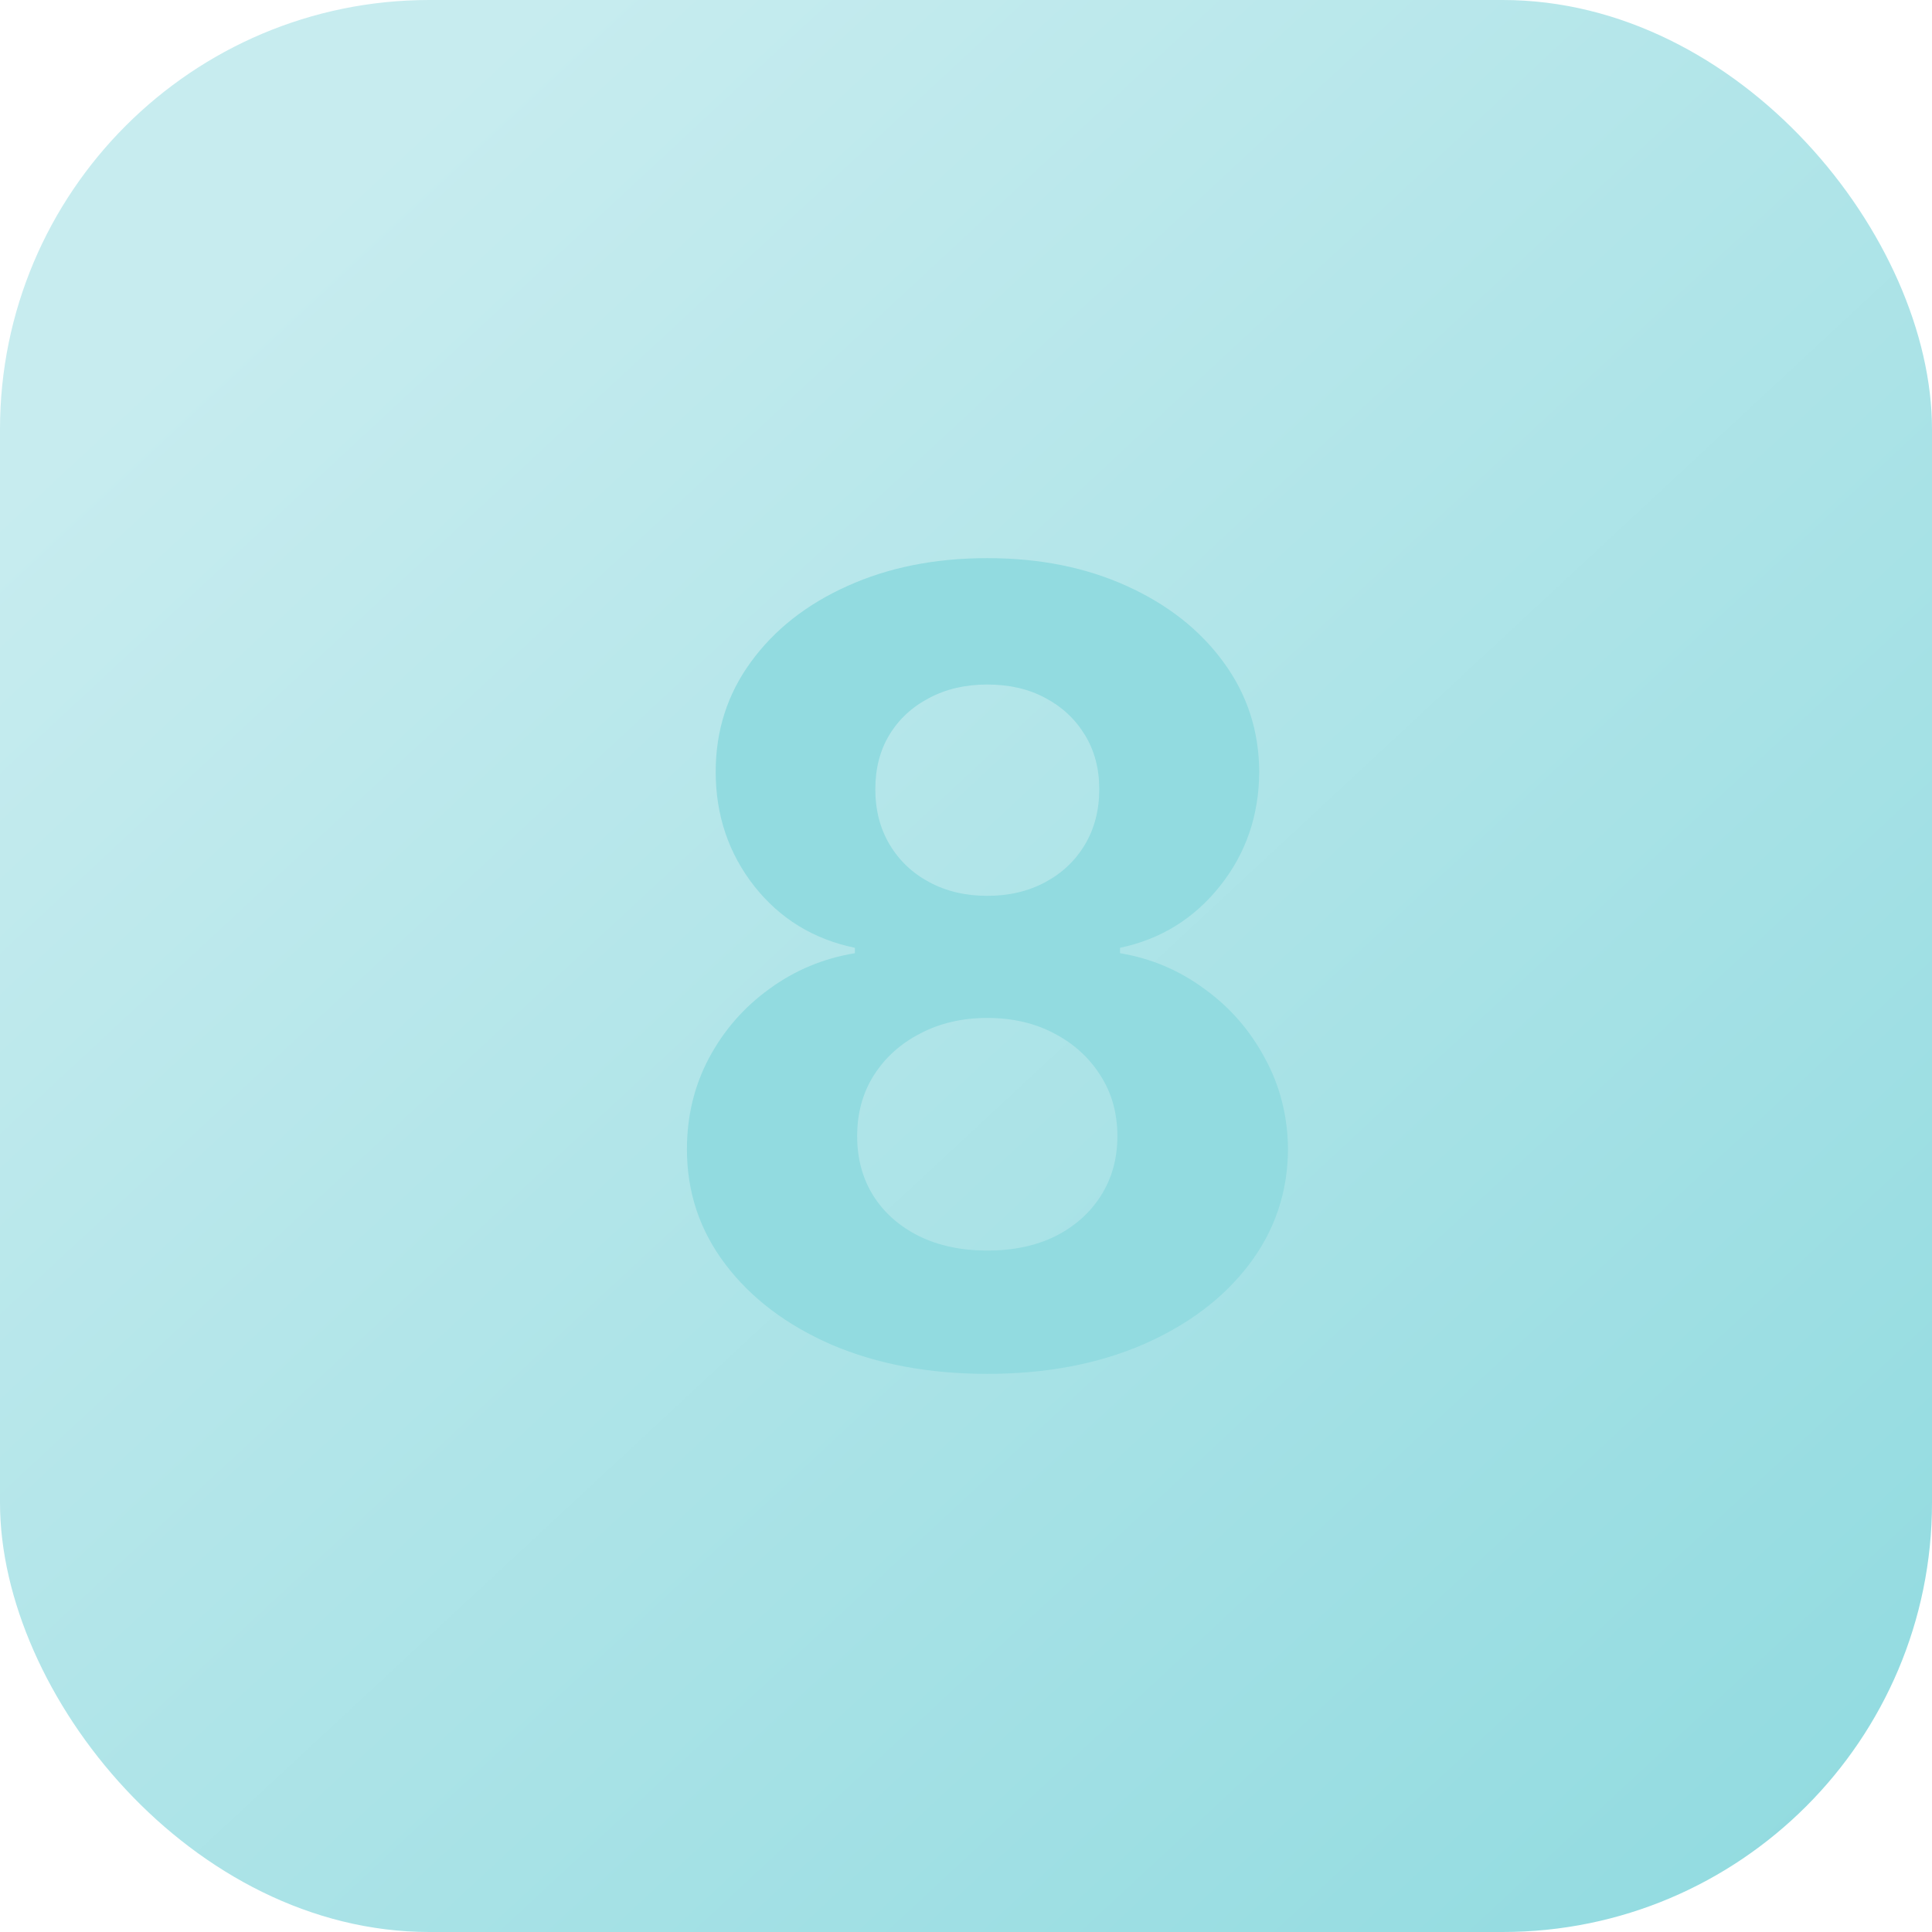
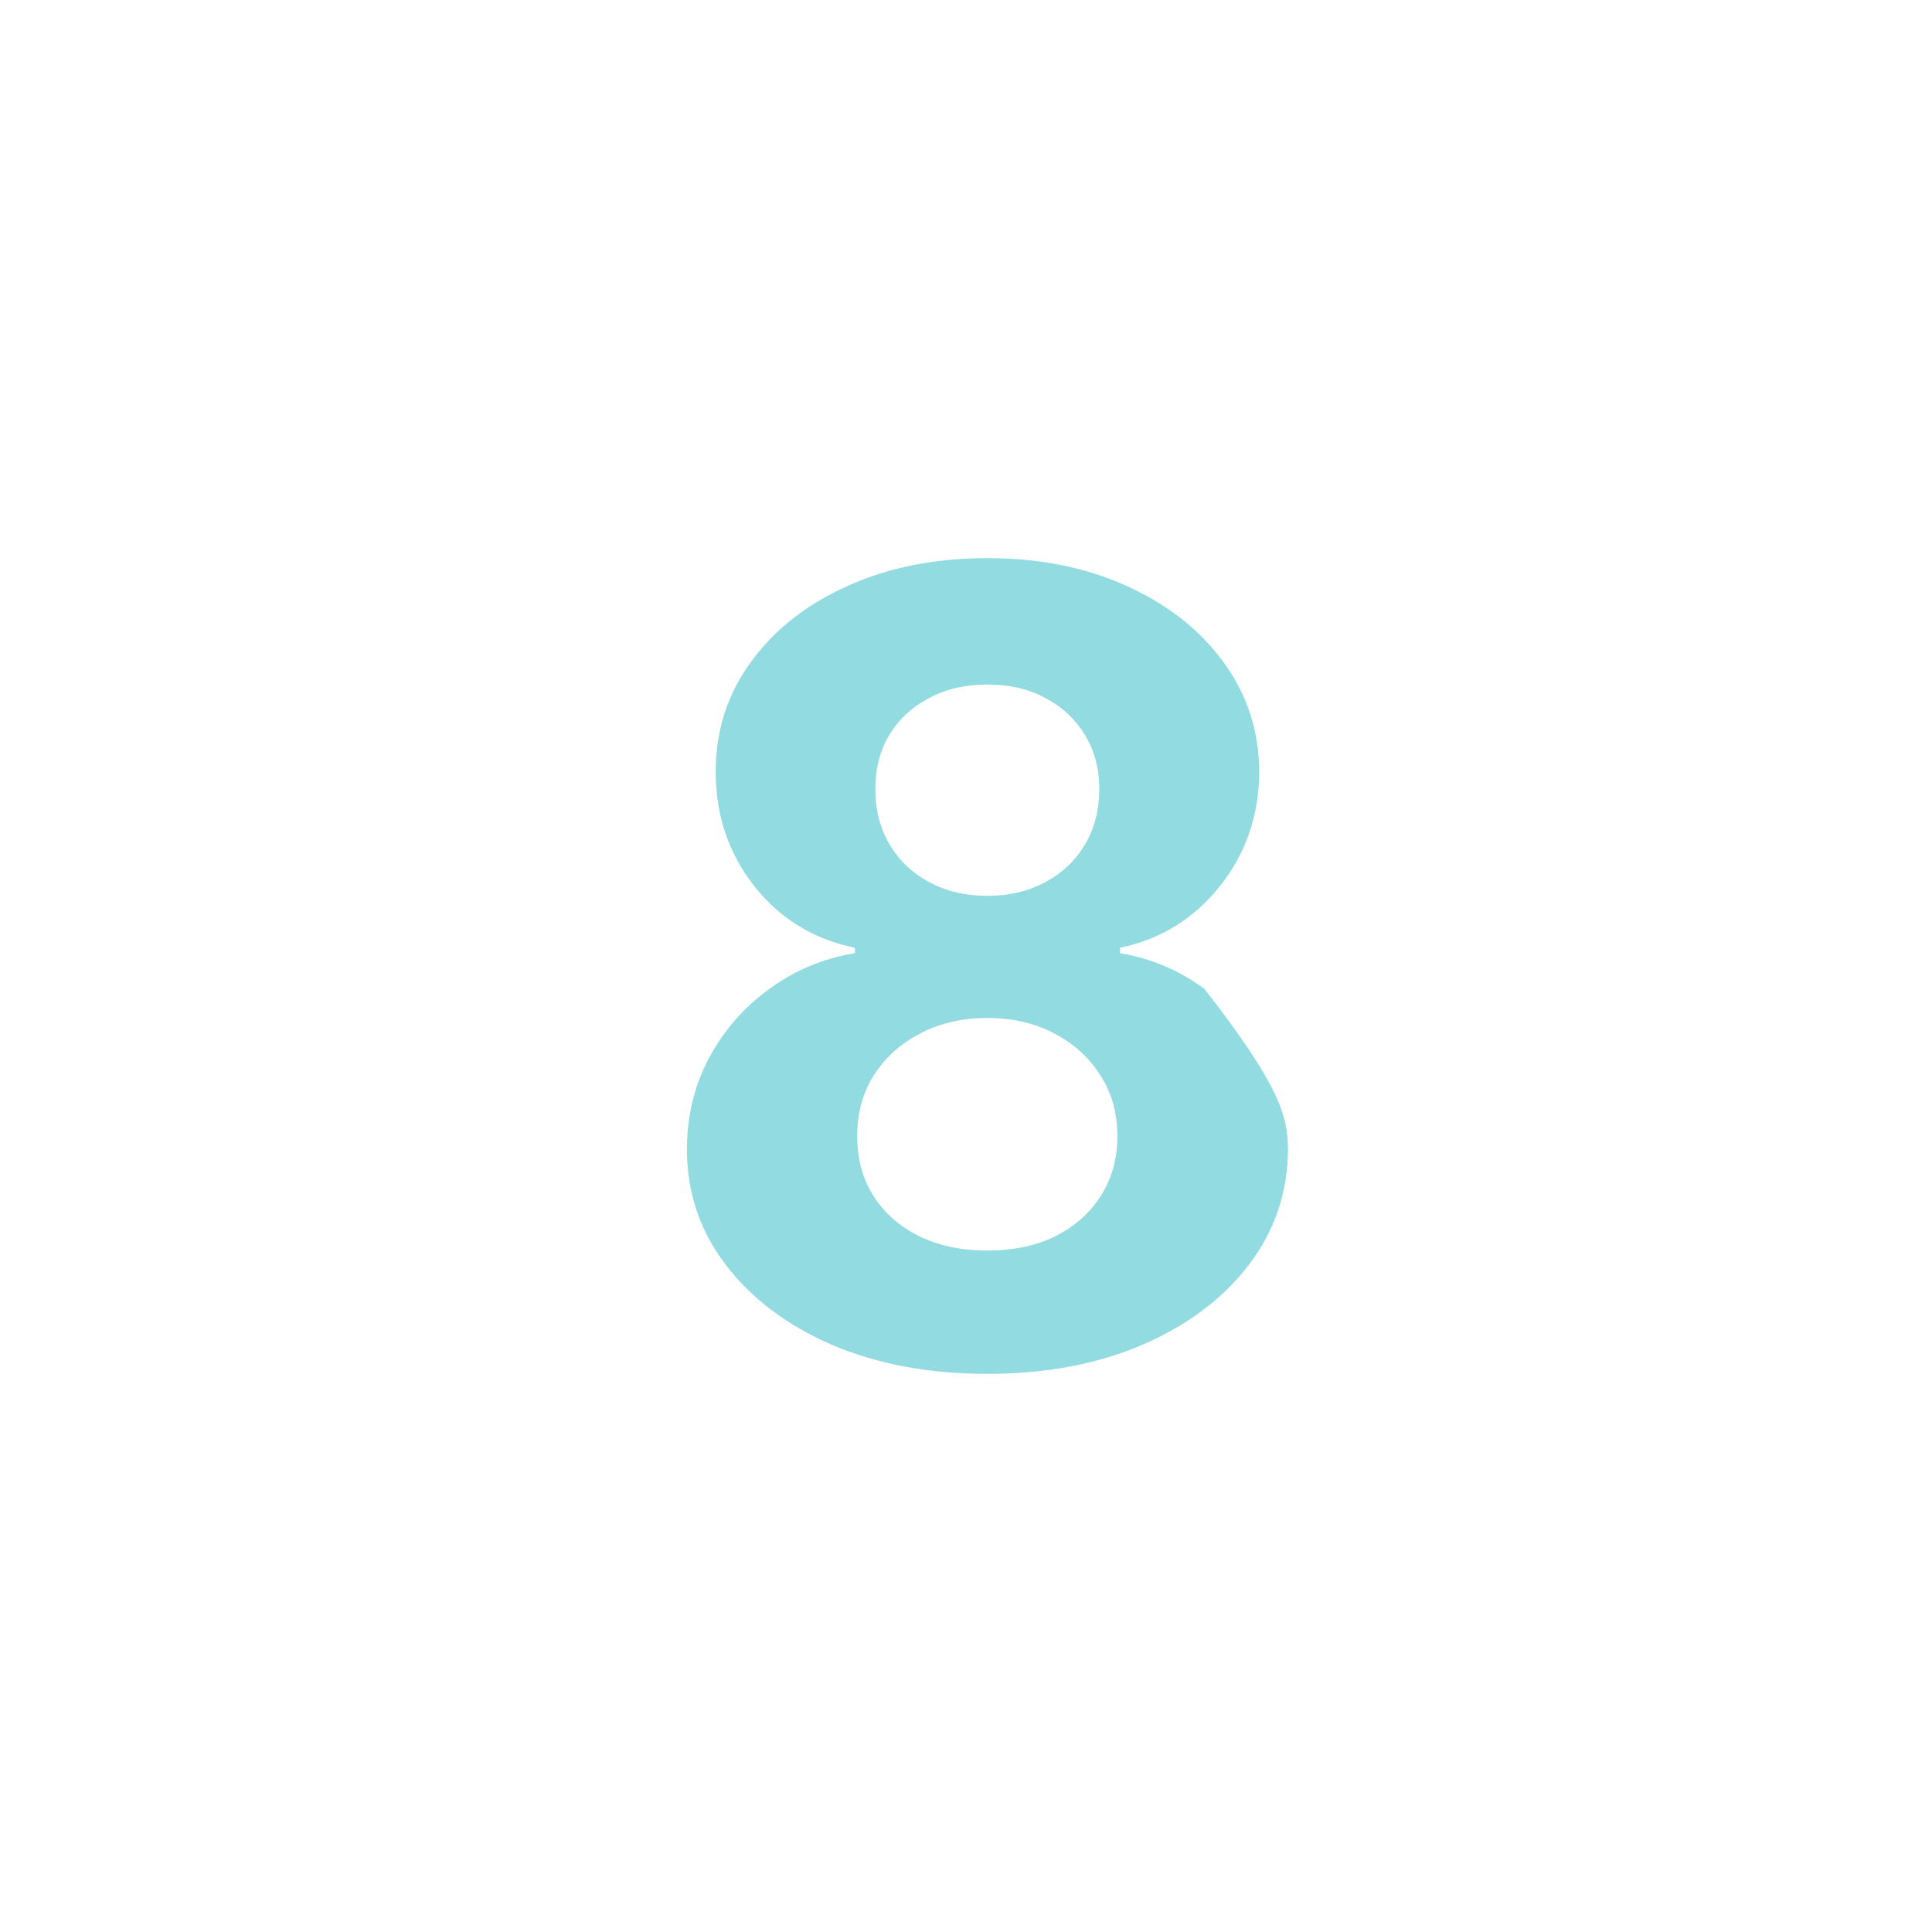
<svg xmlns="http://www.w3.org/2000/svg" width="45" height="45" viewBox="0 0 45 45" fill="none">
  <g clip-path="url(#clip0_2024_9)">
-     <rect width="45" height="45" rx="10" fill="url(#paint0_linear_2024_9)" />
-     <path d="M22.996 32C21.639 32 20.432 31.774 19.374 31.323C18.323 30.865 17.498 30.242 16.899 29.453C16.3 28.665 16 27.771 16 26.771C16 26.001 16.17 25.293 16.511 24.649C16.858 23.999 17.328 23.46 17.921 23.033C18.514 22.599 19.178 22.322 19.912 22.202V22.076C18.949 21.877 18.167 21.398 17.568 20.64C16.969 19.875 16.67 18.987 16.67 17.976C16.67 17.018 16.943 16.167 17.489 15.42C18.035 14.668 18.784 14.078 19.736 13.65C20.693 13.217 21.78 13 22.996 13C24.212 13 25.295 13.217 26.247 13.65C27.204 14.084 27.956 14.677 28.502 15.429C29.049 16.176 29.325 17.025 29.33 17.976C29.325 18.993 29.019 19.881 28.414 20.64C27.809 21.398 27.034 21.877 26.088 22.076V22.202C26.811 22.322 27.465 22.599 28.053 23.033C28.646 23.46 29.116 23.999 29.463 24.649C29.815 25.293 29.994 26.001 30 26.771C29.994 27.771 29.692 28.665 29.093 29.453C28.493 30.242 27.665 30.865 26.608 31.323C25.556 31.774 24.352 32 22.996 32ZM22.996 29.128C23.601 29.128 24.129 29.017 24.581 28.794C25.034 28.565 25.386 28.252 25.639 27.855C25.897 27.452 26.026 26.988 26.026 26.464C26.026 25.928 25.894 25.456 25.63 25.047C25.366 24.631 25.007 24.306 24.555 24.071C24.103 23.831 23.583 23.71 22.996 23.71C22.414 23.71 21.894 23.831 21.436 24.071C20.978 24.306 20.617 24.631 20.352 25.047C20.094 25.456 19.965 25.928 19.965 26.464C19.965 26.988 20.091 27.452 20.344 27.855C20.596 28.252 20.951 28.565 21.41 28.794C21.868 29.017 22.396 29.128 22.996 29.128ZM22.996 20.866C23.501 20.866 23.95 20.76 24.344 20.549C24.737 20.339 25.046 20.047 25.269 19.674C25.492 19.3 25.604 18.87 25.604 18.382C25.604 17.901 25.492 17.479 25.269 17.118C25.046 16.751 24.74 16.465 24.352 16.26C23.965 16.049 23.512 15.944 22.996 15.944C22.485 15.944 22.032 16.049 21.639 16.26C21.245 16.465 20.937 16.751 20.714 17.118C20.496 17.479 20.388 17.901 20.388 18.382C20.388 18.87 20.499 19.3 20.723 19.674C20.946 20.047 21.254 20.339 21.648 20.549C22.041 20.76 22.491 20.866 22.996 20.866Z" fill="#92DBE0" />
+     <path d="M22.996 32C21.639 32 20.432 31.774 19.374 31.323C18.323 30.865 17.498 30.242 16.899 29.453C16.3 28.665 16 27.771 16 26.771C16 26.001 16.17 25.293 16.511 24.649C16.858 23.999 17.328 23.46 17.921 23.033C18.514 22.599 19.178 22.322 19.912 22.202V22.076C18.949 21.877 18.167 21.398 17.568 20.64C16.969 19.875 16.67 18.987 16.67 17.976C16.67 17.018 16.943 16.167 17.489 15.42C18.035 14.668 18.784 14.078 19.736 13.65C20.693 13.217 21.78 13 22.996 13C24.212 13 25.295 13.217 26.247 13.65C27.204 14.084 27.956 14.677 28.502 15.429C29.049 16.176 29.325 17.025 29.33 17.976C29.325 18.993 29.019 19.881 28.414 20.64C27.809 21.398 27.034 21.877 26.088 22.076V22.202C26.811 22.322 27.465 22.599 28.053 23.033C29.815 25.293 29.994 26.001 30 26.771C29.994 27.771 29.692 28.665 29.093 29.453C28.493 30.242 27.665 30.865 26.608 31.323C25.556 31.774 24.352 32 22.996 32ZM22.996 29.128C23.601 29.128 24.129 29.017 24.581 28.794C25.034 28.565 25.386 28.252 25.639 27.855C25.897 27.452 26.026 26.988 26.026 26.464C26.026 25.928 25.894 25.456 25.63 25.047C25.366 24.631 25.007 24.306 24.555 24.071C24.103 23.831 23.583 23.71 22.996 23.71C22.414 23.71 21.894 23.831 21.436 24.071C20.978 24.306 20.617 24.631 20.352 25.047C20.094 25.456 19.965 25.928 19.965 26.464C19.965 26.988 20.091 27.452 20.344 27.855C20.596 28.252 20.951 28.565 21.41 28.794C21.868 29.017 22.396 29.128 22.996 29.128ZM22.996 20.866C23.501 20.866 23.95 20.76 24.344 20.549C24.737 20.339 25.046 20.047 25.269 19.674C25.492 19.3 25.604 18.87 25.604 18.382C25.604 17.901 25.492 17.479 25.269 17.118C25.046 16.751 24.74 16.465 24.352 16.26C23.965 16.049 23.512 15.944 22.996 15.944C22.485 15.944 22.032 16.049 21.639 16.26C21.245 16.465 20.937 16.751 20.714 17.118C20.496 17.479 20.388 17.901 20.388 18.382C20.388 18.87 20.499 19.3 20.723 19.674C20.946 20.047 21.254 20.339 21.648 20.549C22.041 20.76 22.491 20.866 22.996 20.866Z" fill="#92DBE0" />
  </g>
  <defs>
    <linearGradient id="paint0_linear_2024_9" x1="5.373" y1="6.716" x2="40.97" y2="45" gradientUnits="userSpaceOnUse">
      <stop stop-color="#C7ECEF" />
      <stop offset="1" stop-color="#92DBE0" />
    </linearGradient>
    <clipPath id="clip0_2024_9">
      <rect width="45" height="45" fill="white" />
    </clipPath>
  </defs>
</svg>